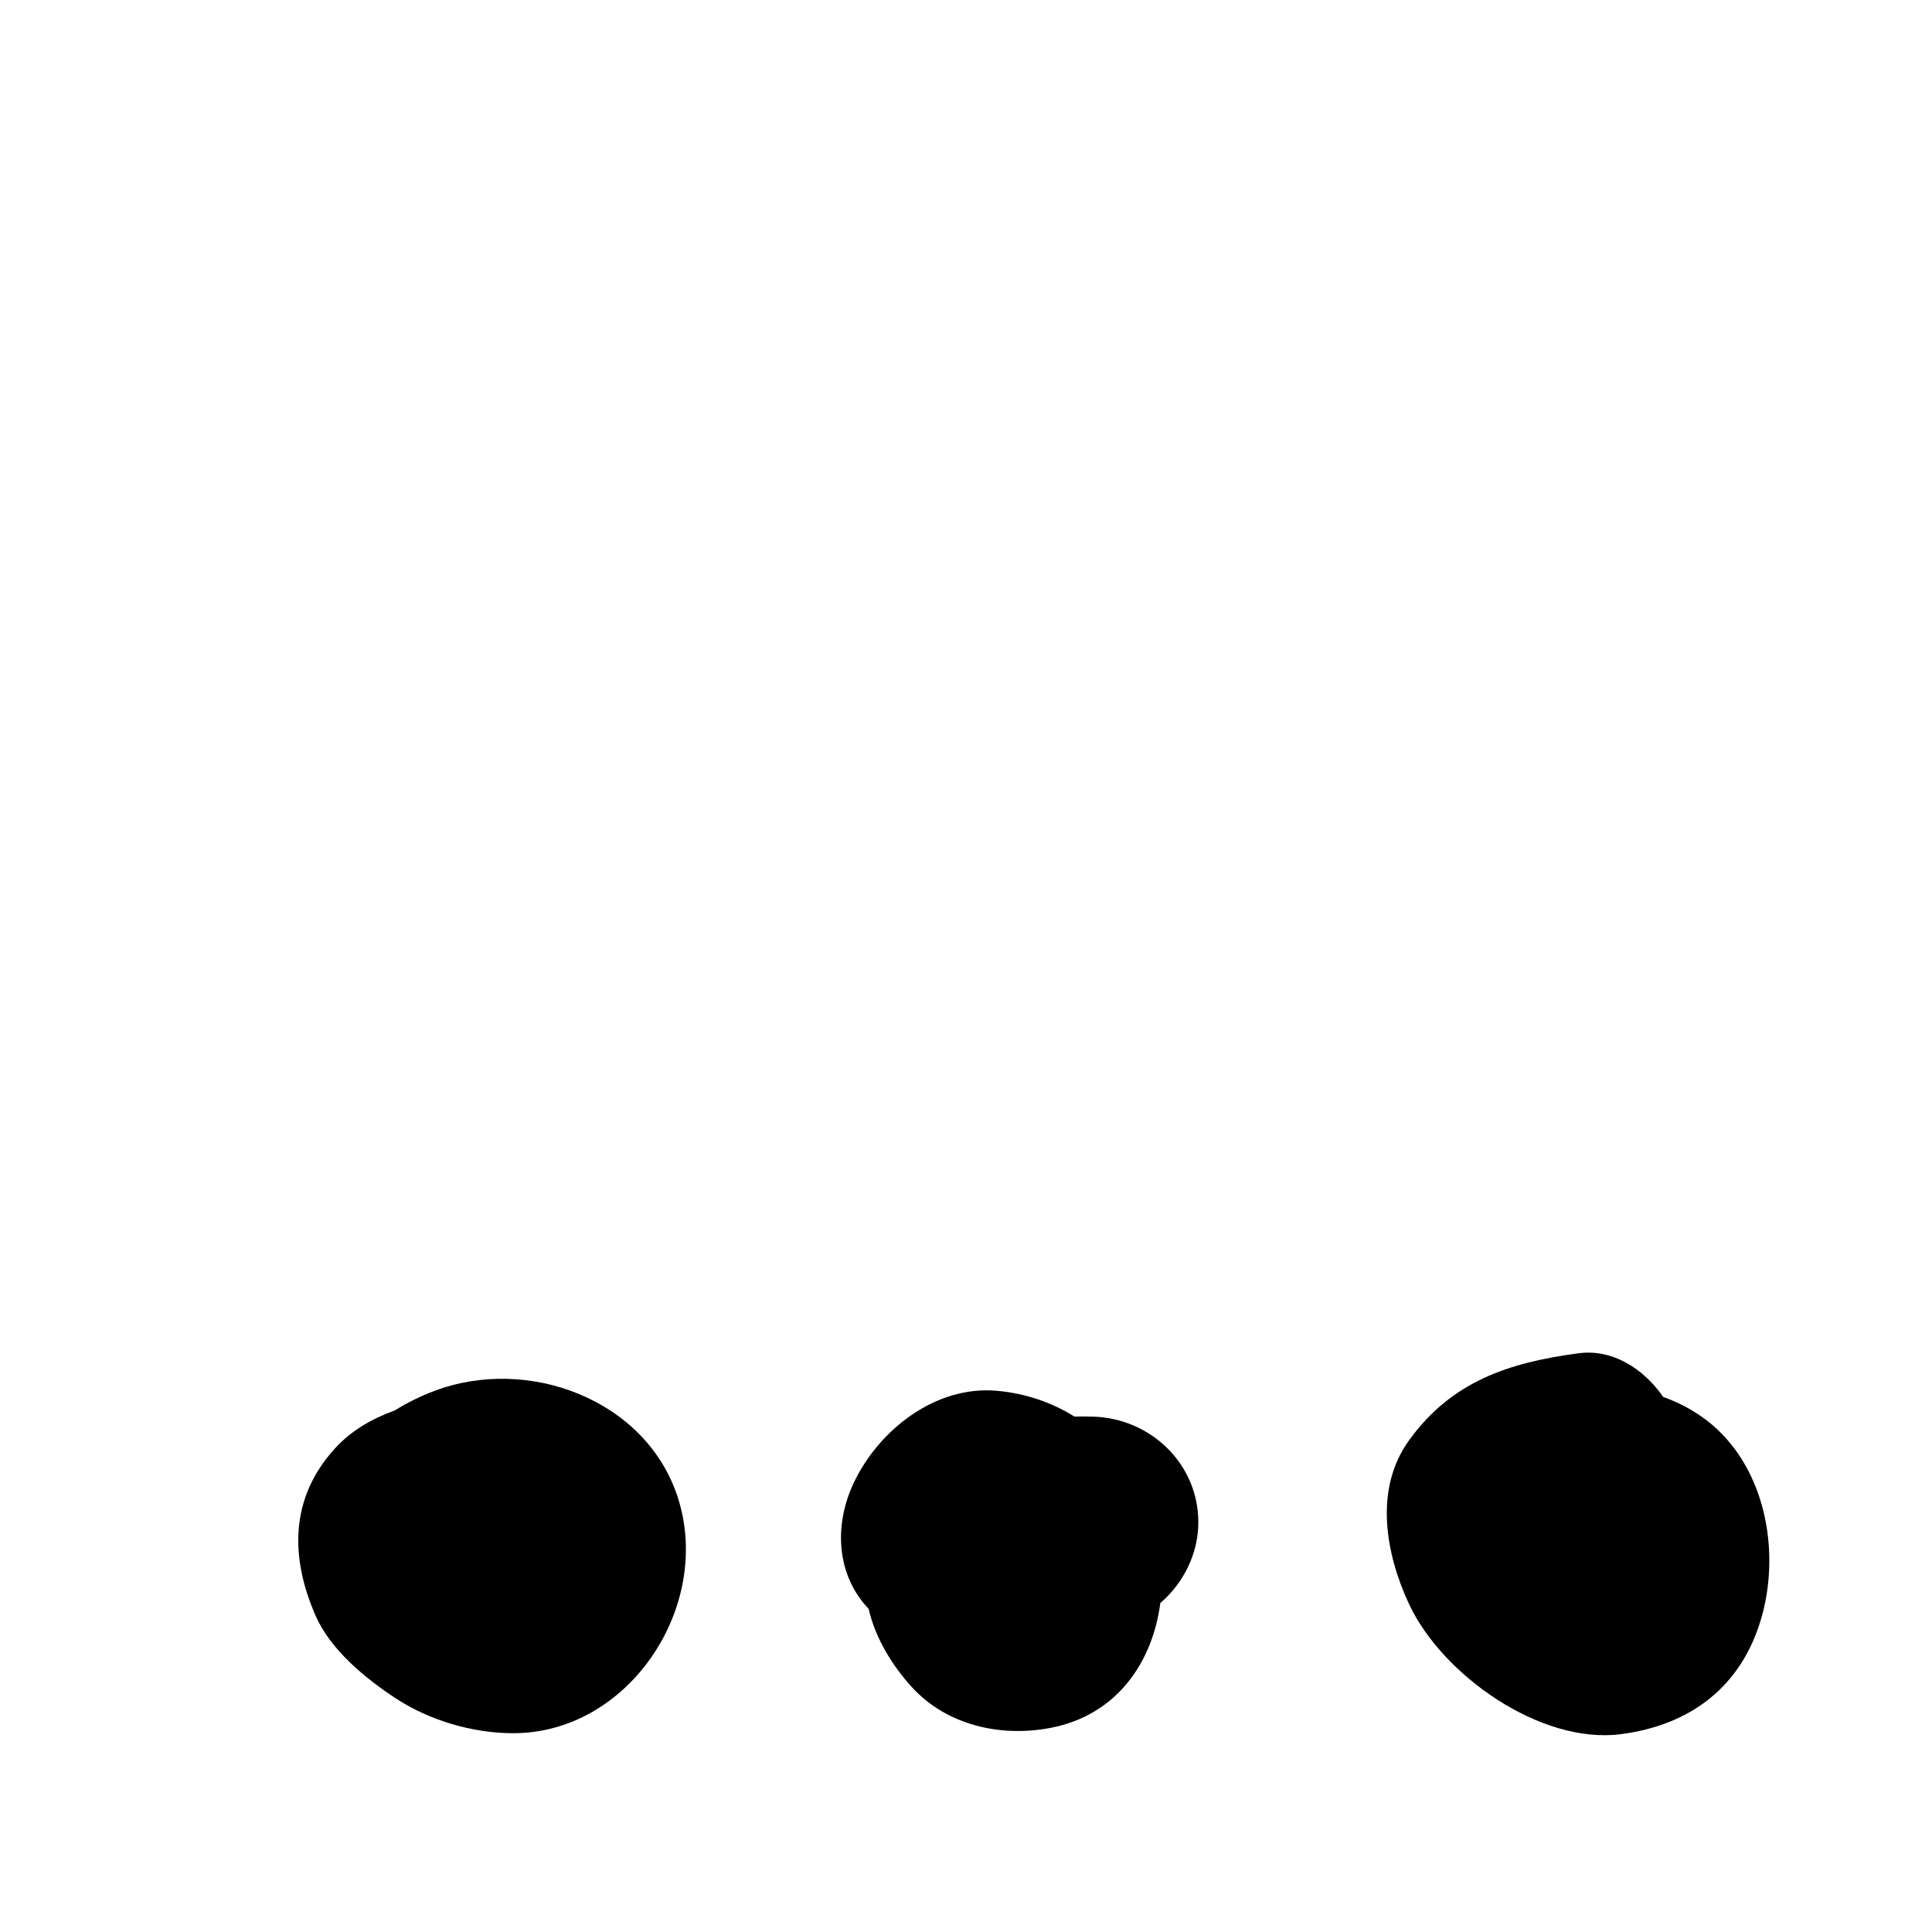
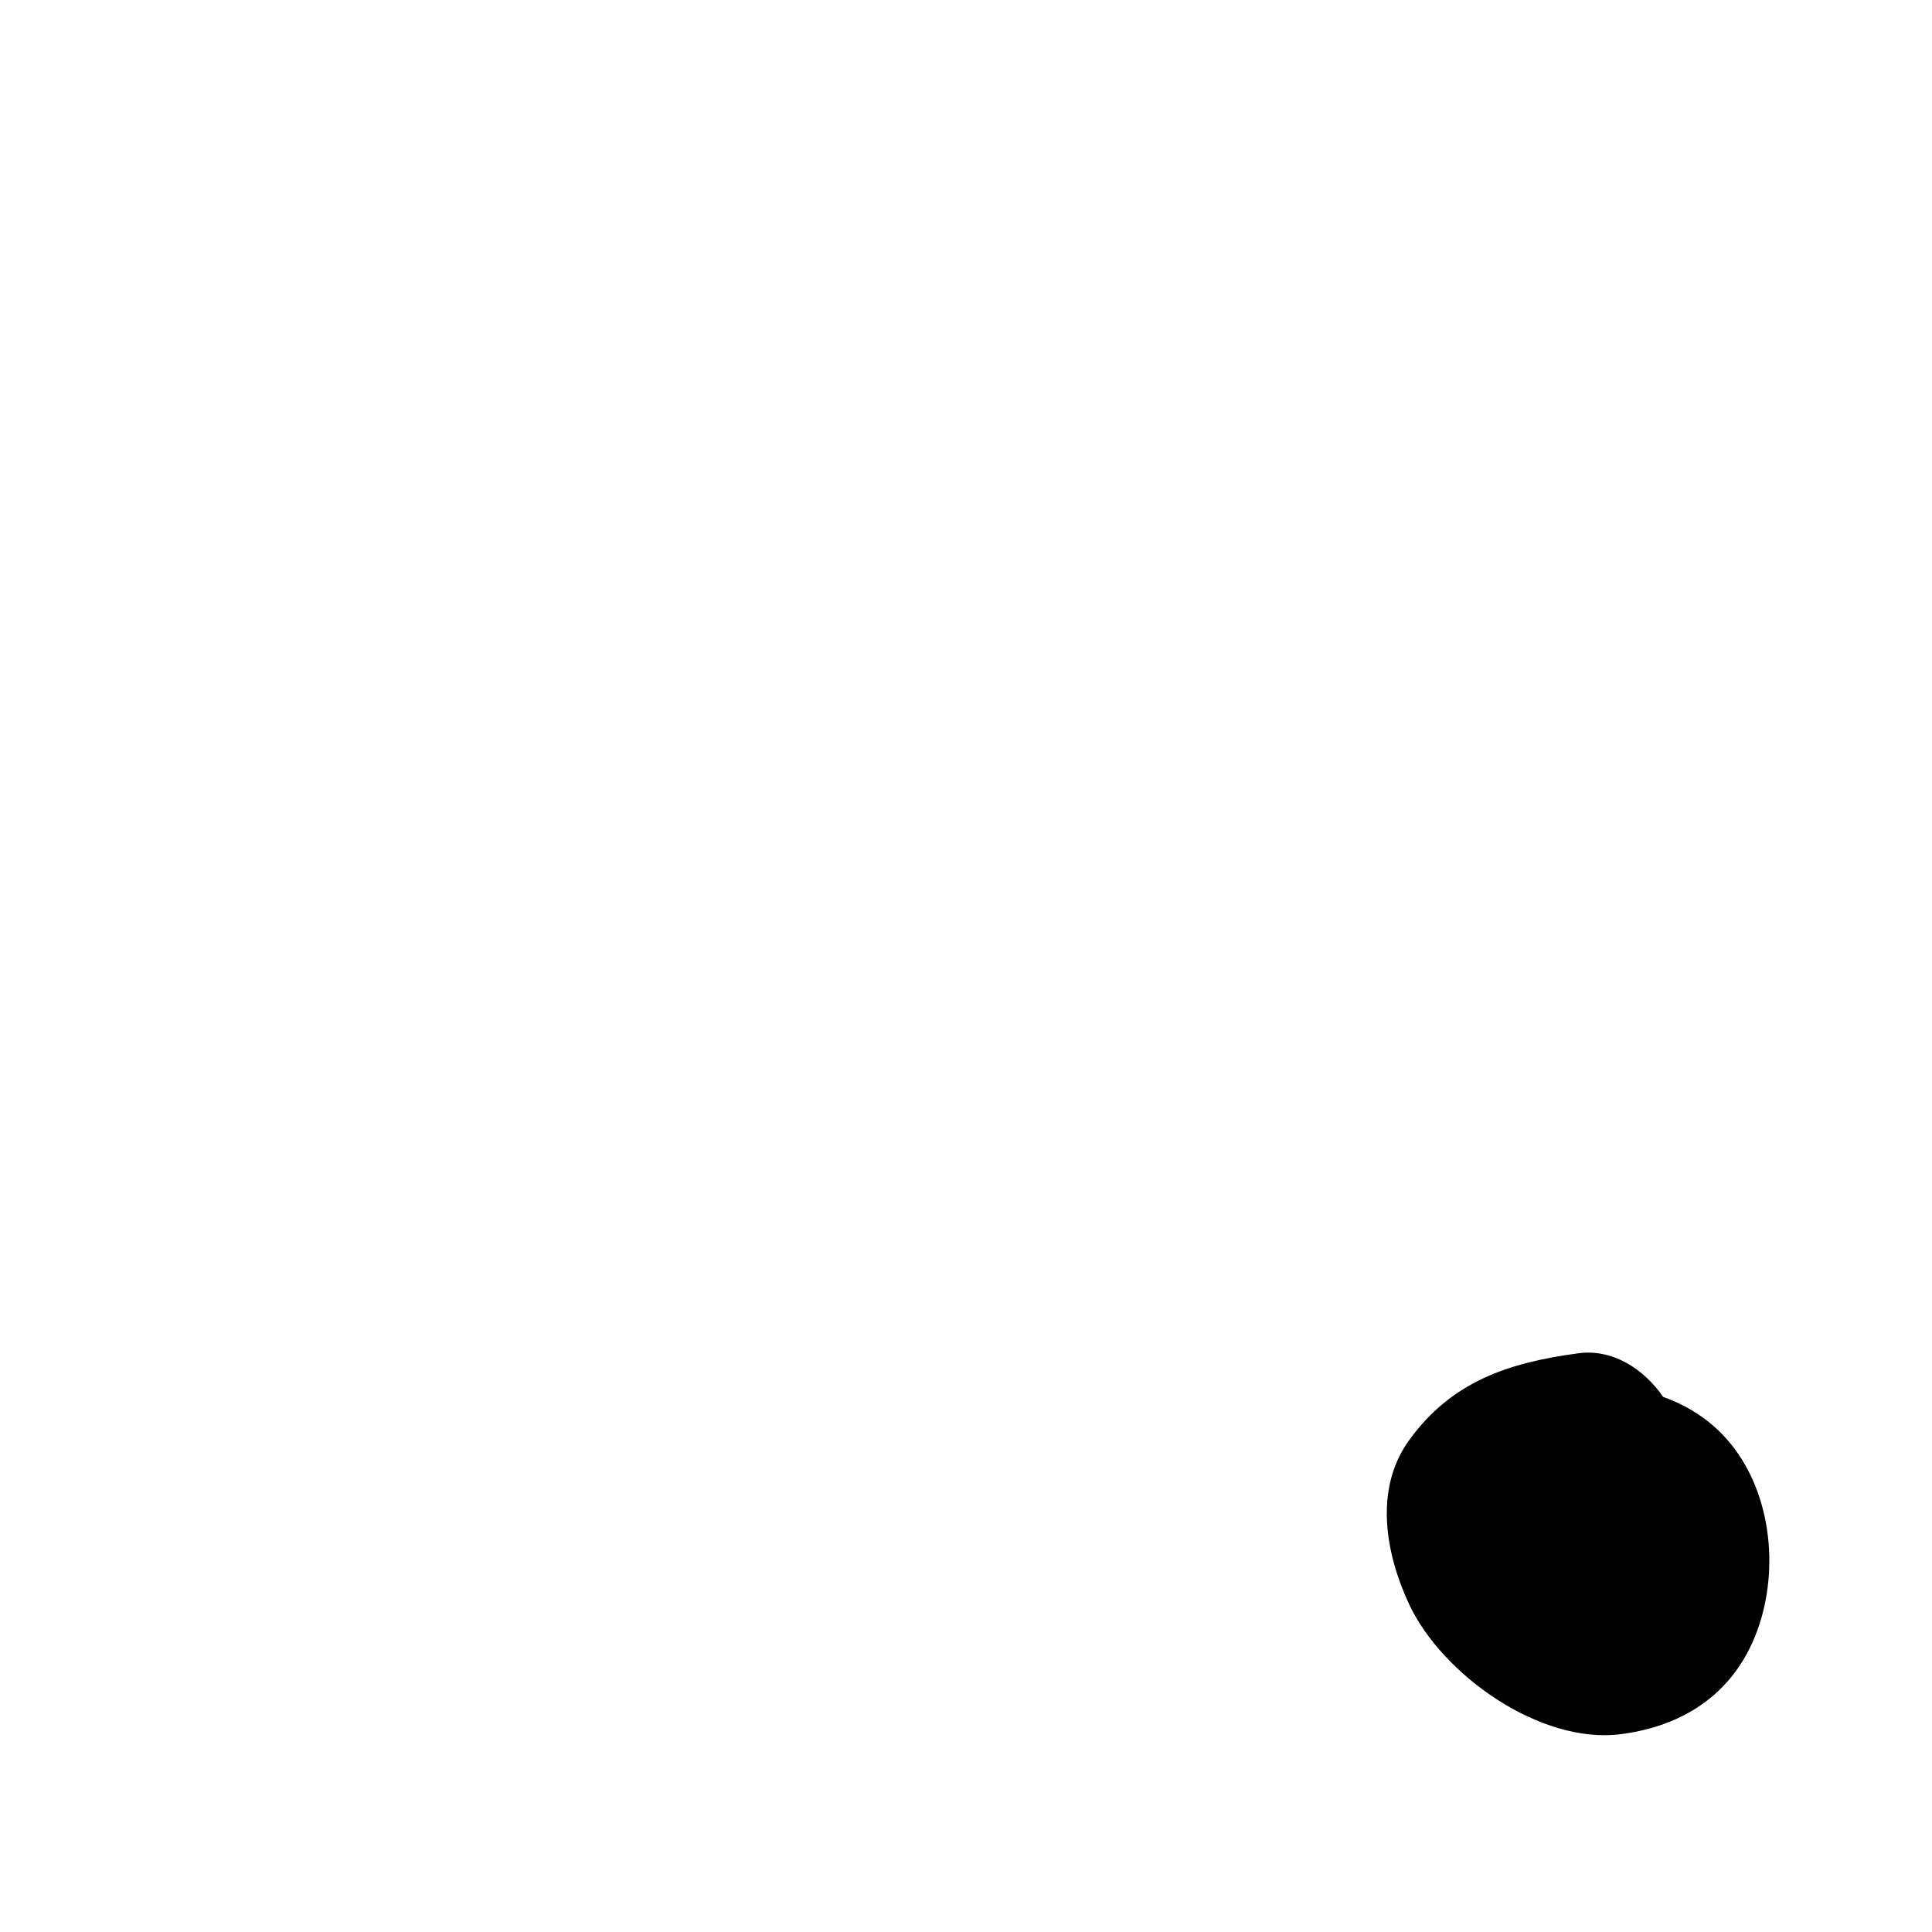
<svg xmlns="http://www.w3.org/2000/svg" fill="#000000" width="800px" height="800px" version="1.1" viewBox="144 144 512 512">
  <g>
-     <path d="m323.59 540.73c-8.445-25.902-39.699-37.488-64.492-28.117-3.488 1.309-7.113 3.074-10.531 5.195-5.949 2.133-11.457 5.269-15.812 10.059-11.969 13.121-11.879 28.863-5.121 44.301 3.973 9.086 13.285 16.715 21.332 21.965 8.902 5.816 20.18 9.129 30.793 9.188 30.867 0.168 53.266-33.648 43.832-62.59z" />
-     <path d="m461.57 547.41c0-15.547-12.734-27.609-27.988-27.988-1.617-0.043-3.242-0.043-4.863-0.023-6.039-3.773-12.938-6.137-20.531-6.824-16.262-1.465-31.324 10.379-37.953 24.434-5.394 11.449-4.457 24.523 3.973 33.367 1.73 7.754 6.383 15.176 11.391 20.672 9.332 10.234 23.625 13.375 36.754 10.867 17.66-3.359 27.078-17.414 29.145-33.094 6.129-5.25 10.074-13.082 10.074-21.41z" />
    <path d="m599.35 523.04c-4.25-4.047-9.238-6.941-14.59-8.844-5.148-7.422-13.355-12.77-22.426-11.566-18.457 2.453-33.672 7.434-44.969 23.137-9.305 12.926-6.144 30.09 0.055 43.352 8.754 18.73 34.828 37.25 56.164 34.449 18.367-2.394 31.938-12.539 37.203-30.812 4.828-16.758 1.469-37.398-11.438-49.715z" />
  </g>
</svg>